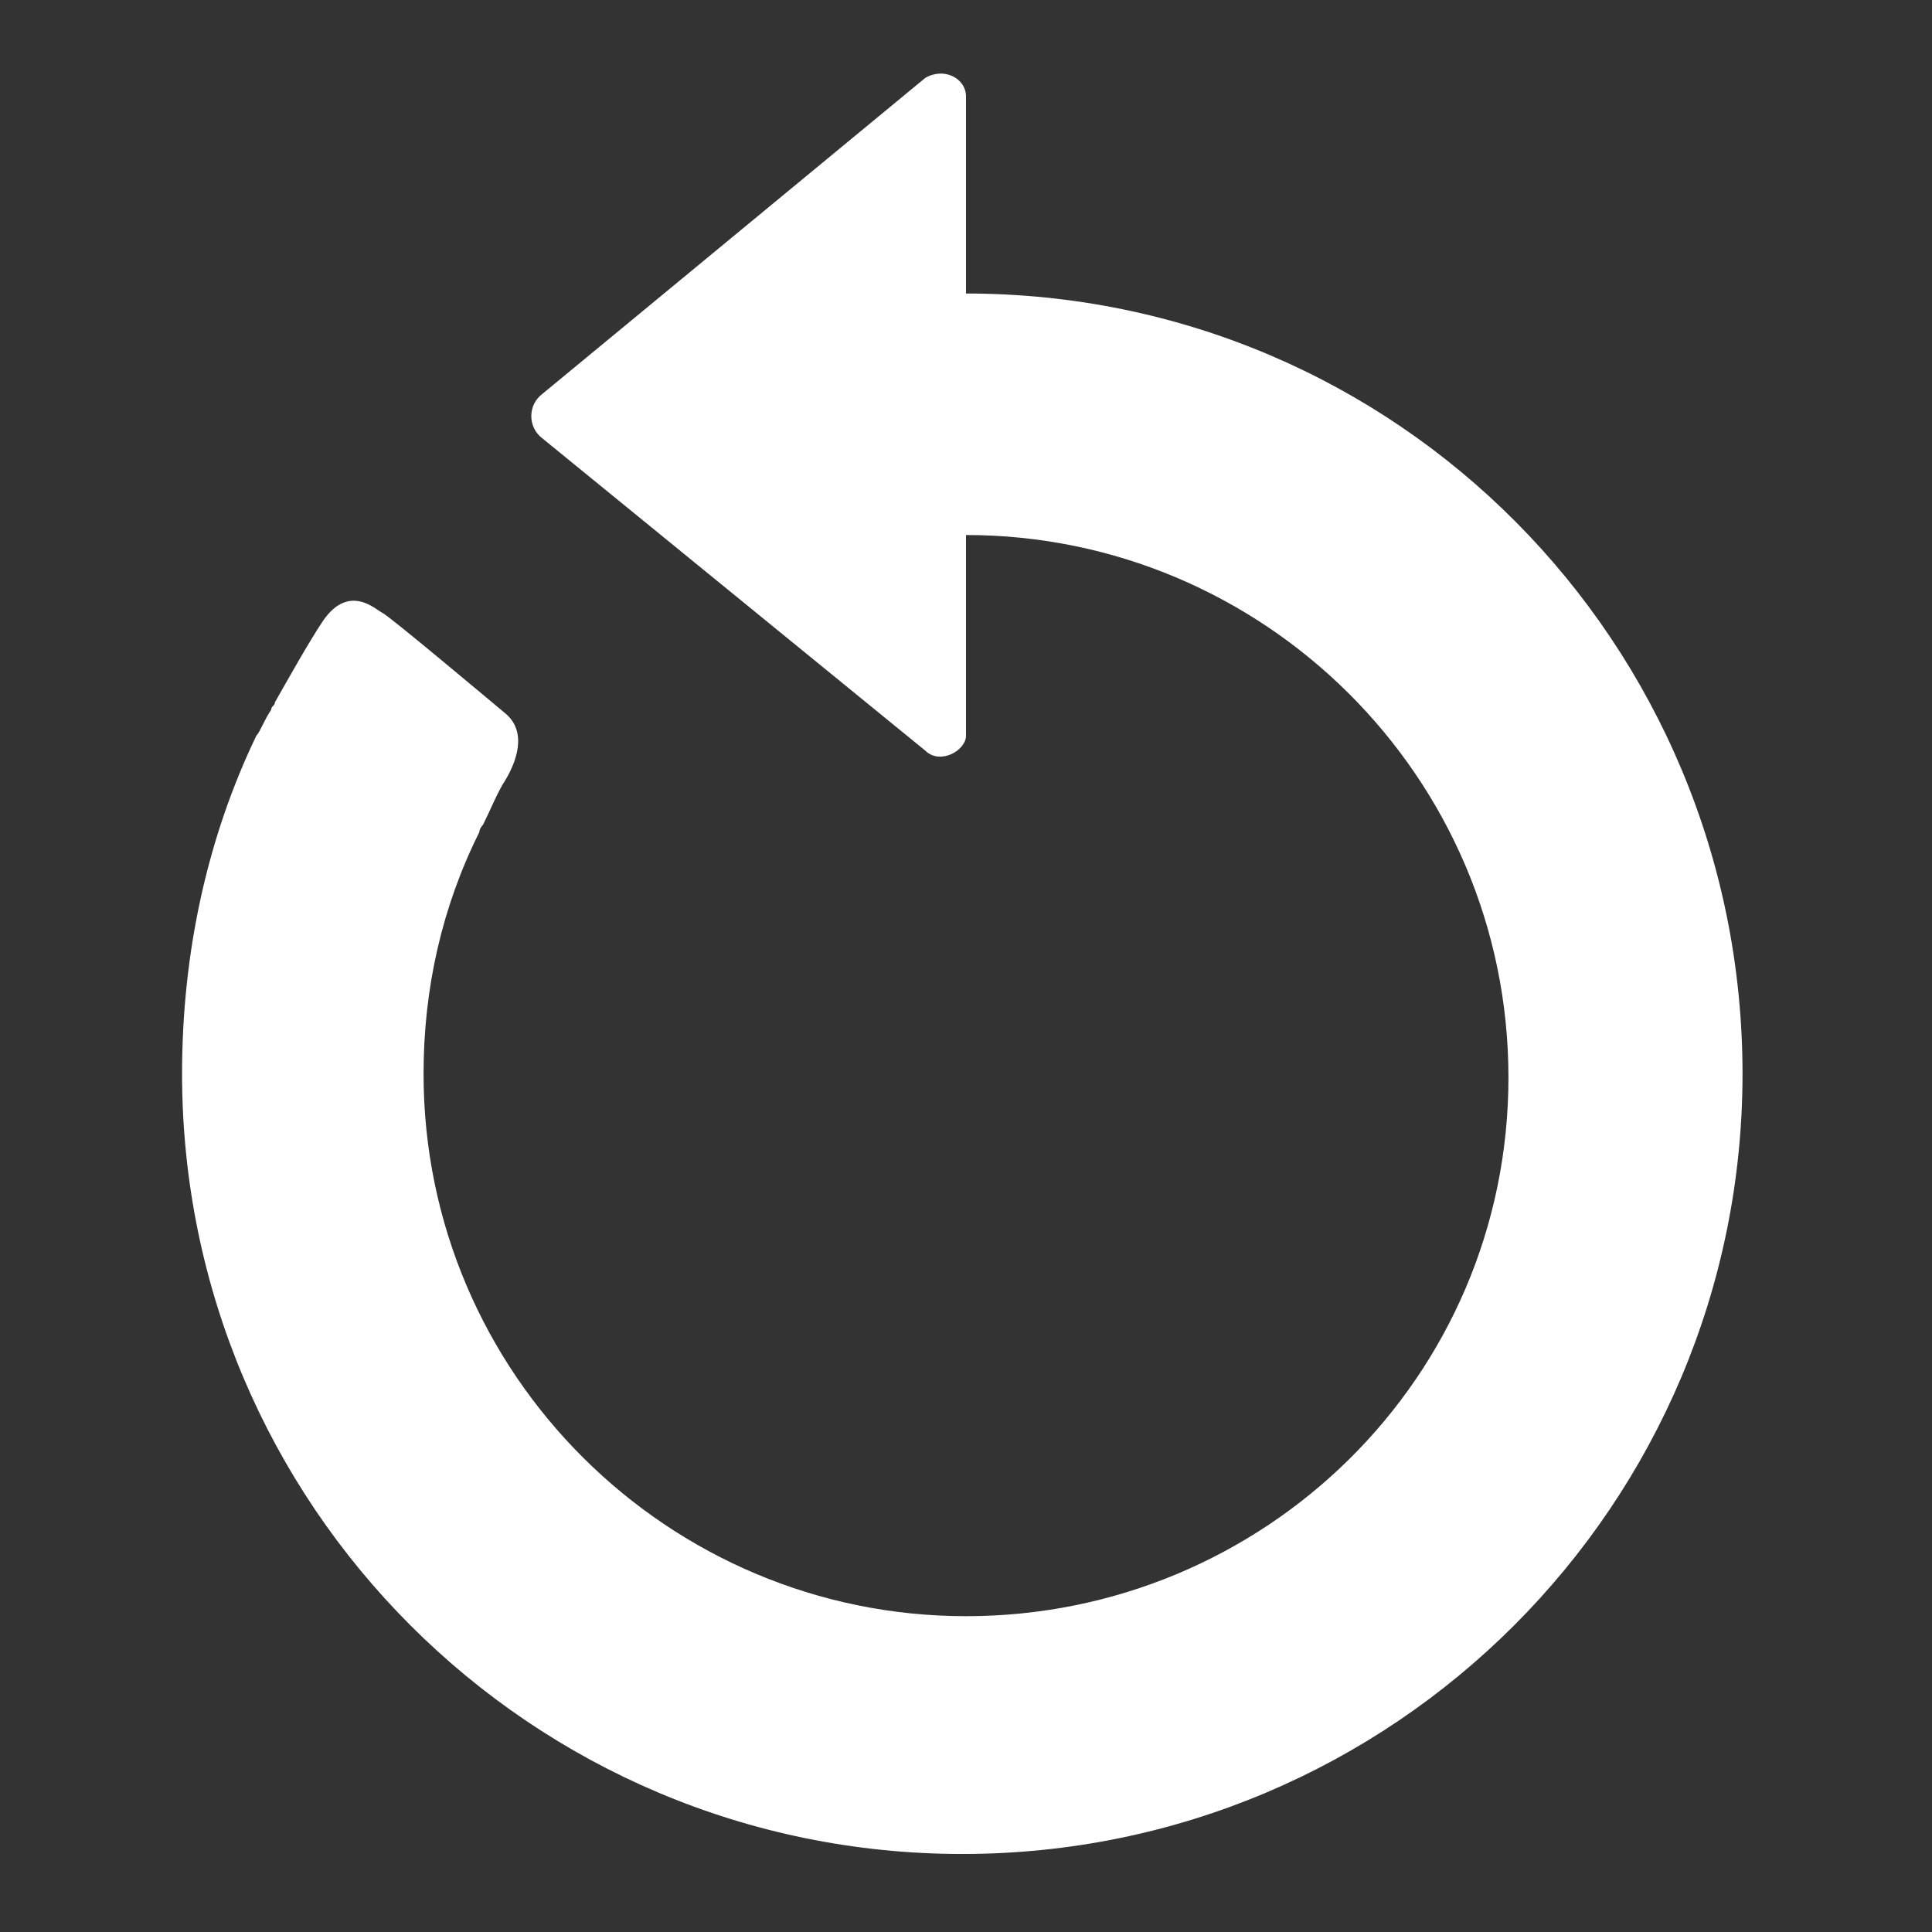
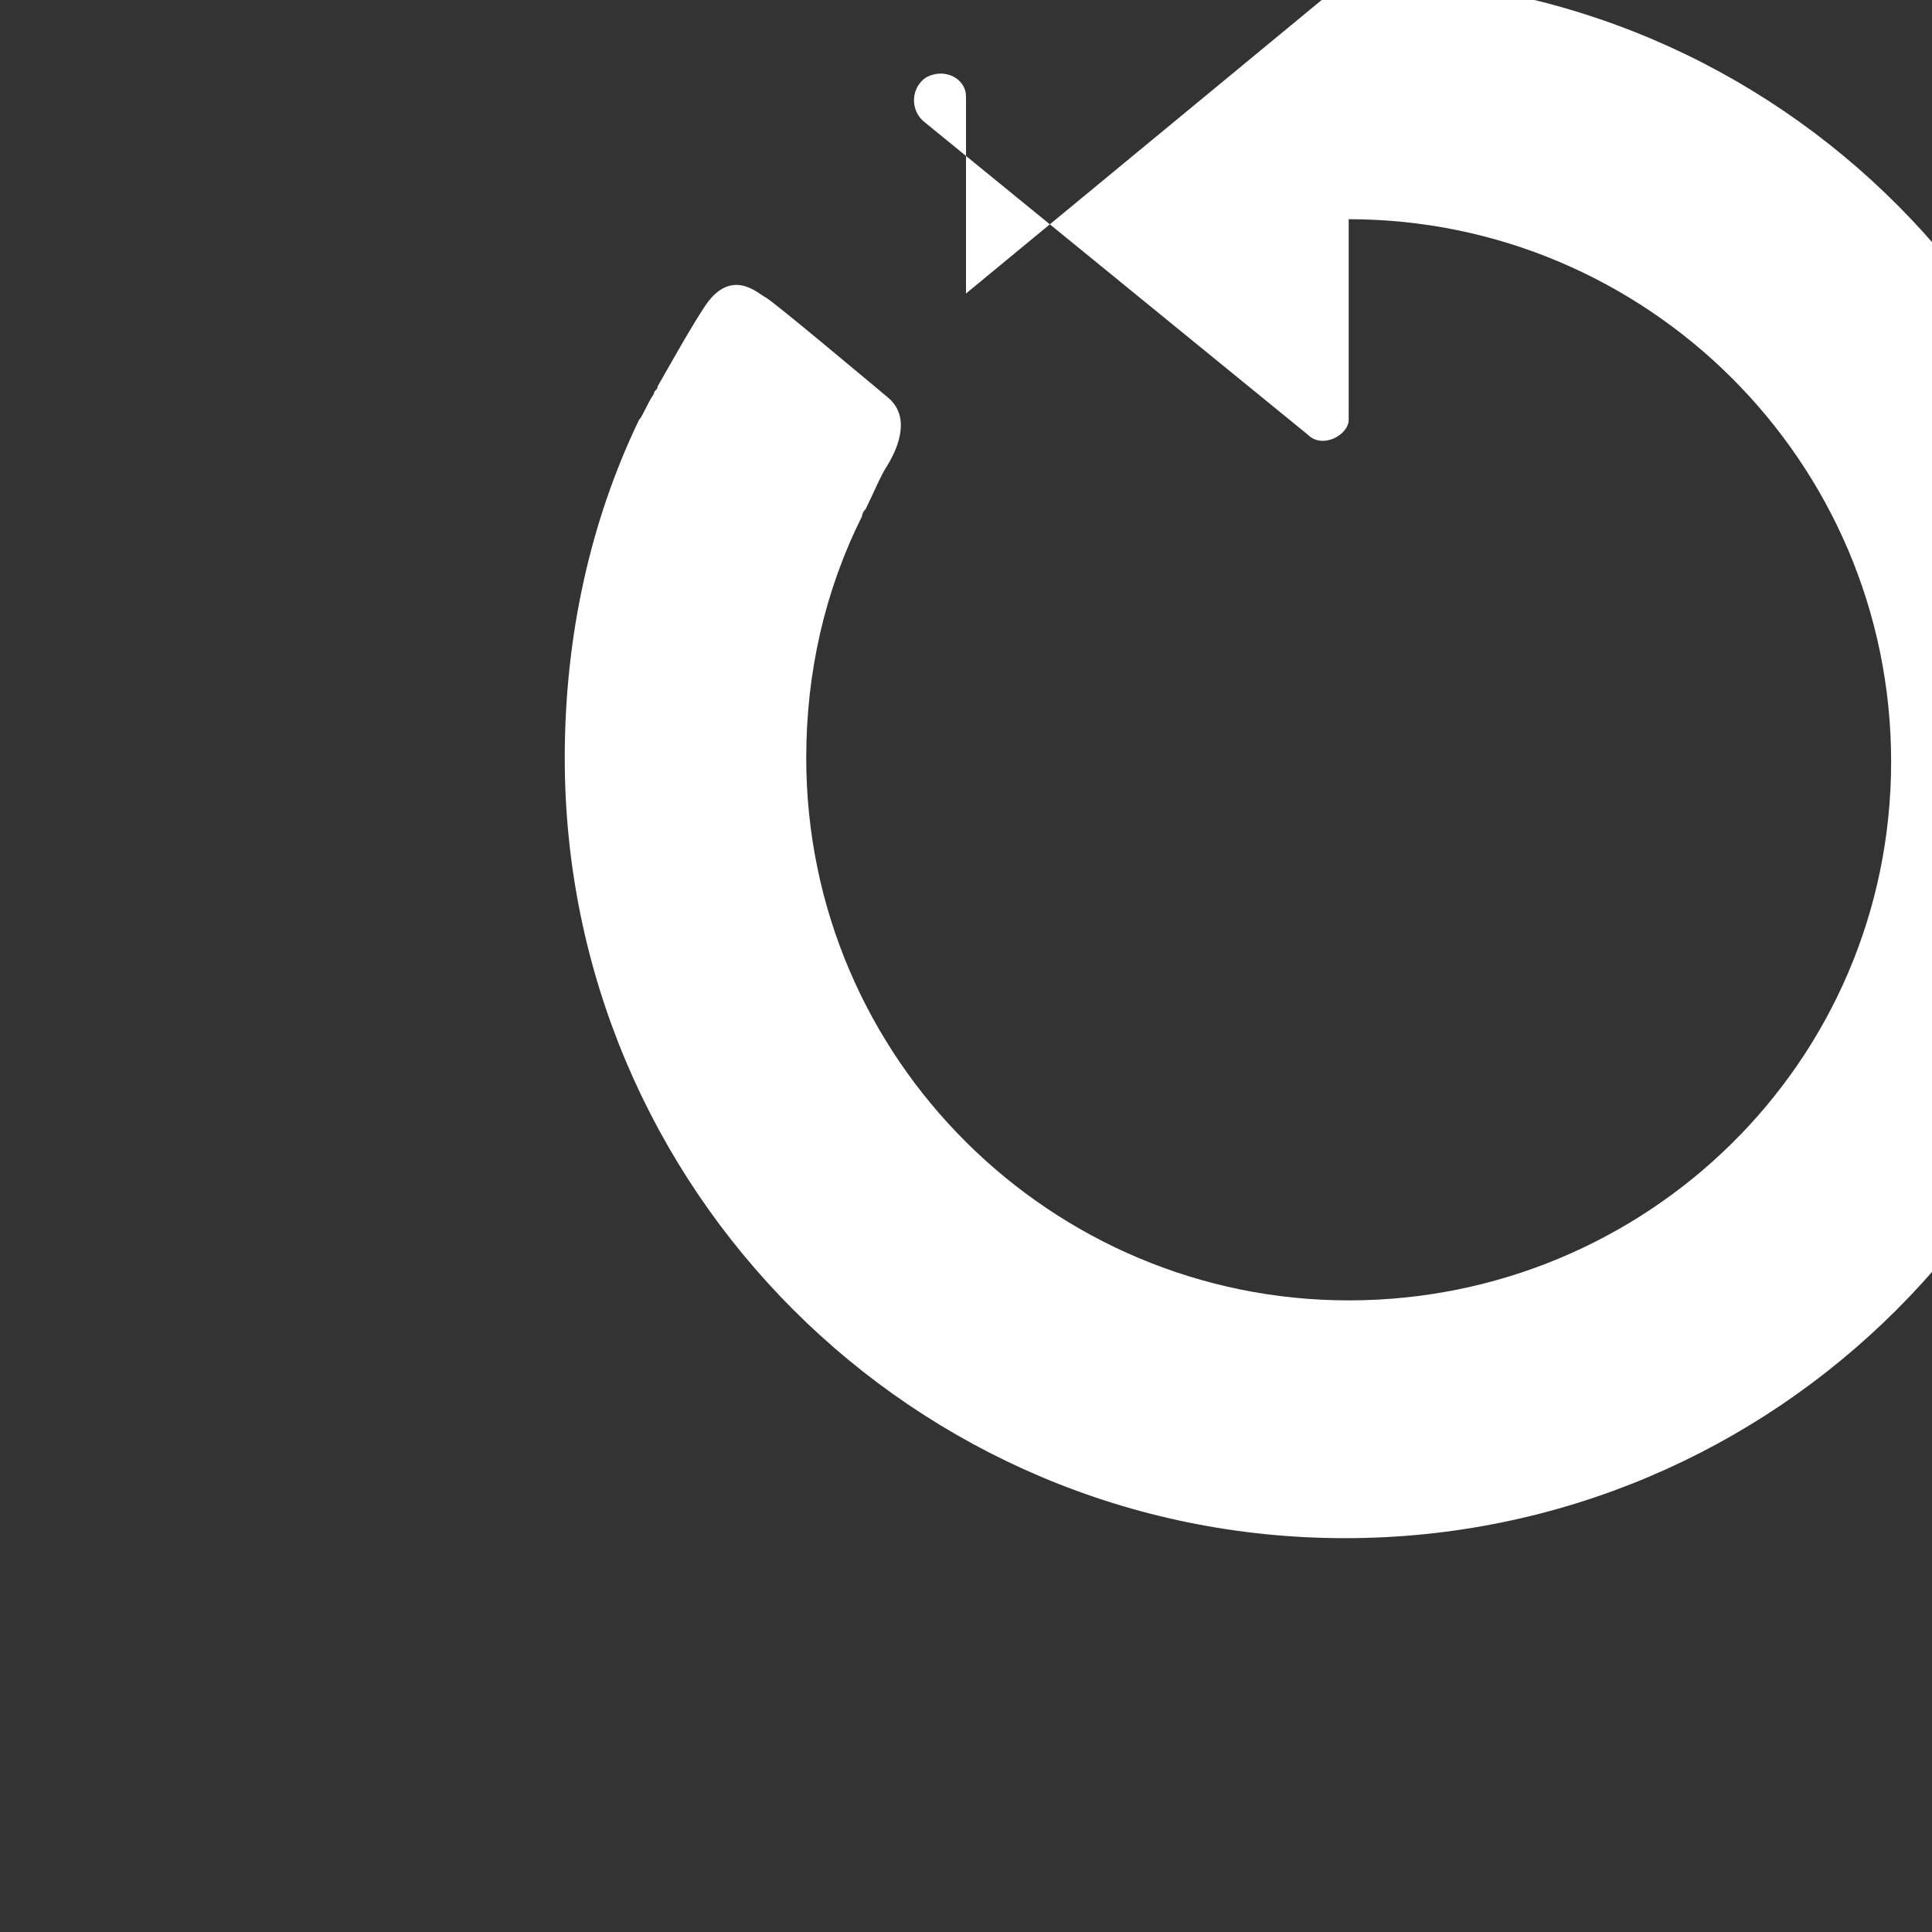
<svg xmlns="http://www.w3.org/2000/svg" width="52" height="52" viewBox="0 0 52 52">
  <rect x="0" y="0" width="52" height="52" fill="#333333" stroke="none" />
-   <path fill="#fff" d="m26 7.9v-5.3c0-0.5-0.6-0.8-1.1-0.5l-10.3 8.5c-0.4 0.3-0.4 0.9 0 1.2l10.3 8.4c0.4 0.4 1.1 0 1.1-0.4v-5.4c8 0 14.6 6.5 14.6 14.6s-6.6 14.5-14.6 14.5-14.6-6.5-14.6-14.6c0-2.3 0.5-4.5 1.5-6.5 0 0 0-0.1 0.1-0.2 0.2-0.4 0.4-0.9 0.6-1.2 0.3-0.5 0.6-1.3 0-1.8s-3.1-2.6-3.3-2.7c-0.2-0.1-0.9-0.8-1.6 0.2-0.4 0.6-0.9 1.5-1.3 2.2 0 0.1-0.1 0.1-0.1 0.2-0.2 0.3-0.3 0.6-0.4 0.7-1.3 2.7-2 5.8-2 9.1 0 11.6 9.4 21 21 21s21-9.4 21-21-9.3-21-20.9-21z" />
+   <path fill="#fff" d="m26 7.9v-5.3c0-0.5-0.6-0.8-1.1-0.5c-0.4 0.3-0.4 0.9 0 1.2l10.3 8.4c0.4 0.4 1.1 0 1.1-0.4v-5.4c8 0 14.6 6.5 14.6 14.6s-6.6 14.5-14.6 14.5-14.6-6.5-14.6-14.6c0-2.3 0.5-4.5 1.5-6.5 0 0 0-0.1 0.1-0.2 0.2-0.4 0.4-0.9 0.6-1.2 0.3-0.5 0.6-1.3 0-1.8s-3.1-2.6-3.3-2.7c-0.2-0.1-0.9-0.8-1.6 0.2-0.4 0.6-0.9 1.5-1.3 2.2 0 0.1-0.1 0.1-0.1 0.2-0.2 0.3-0.3 0.6-0.4 0.7-1.3 2.7-2 5.8-2 9.1 0 11.6 9.4 21 21 21s21-9.4 21-21-9.3-21-20.9-21z" />
</svg>